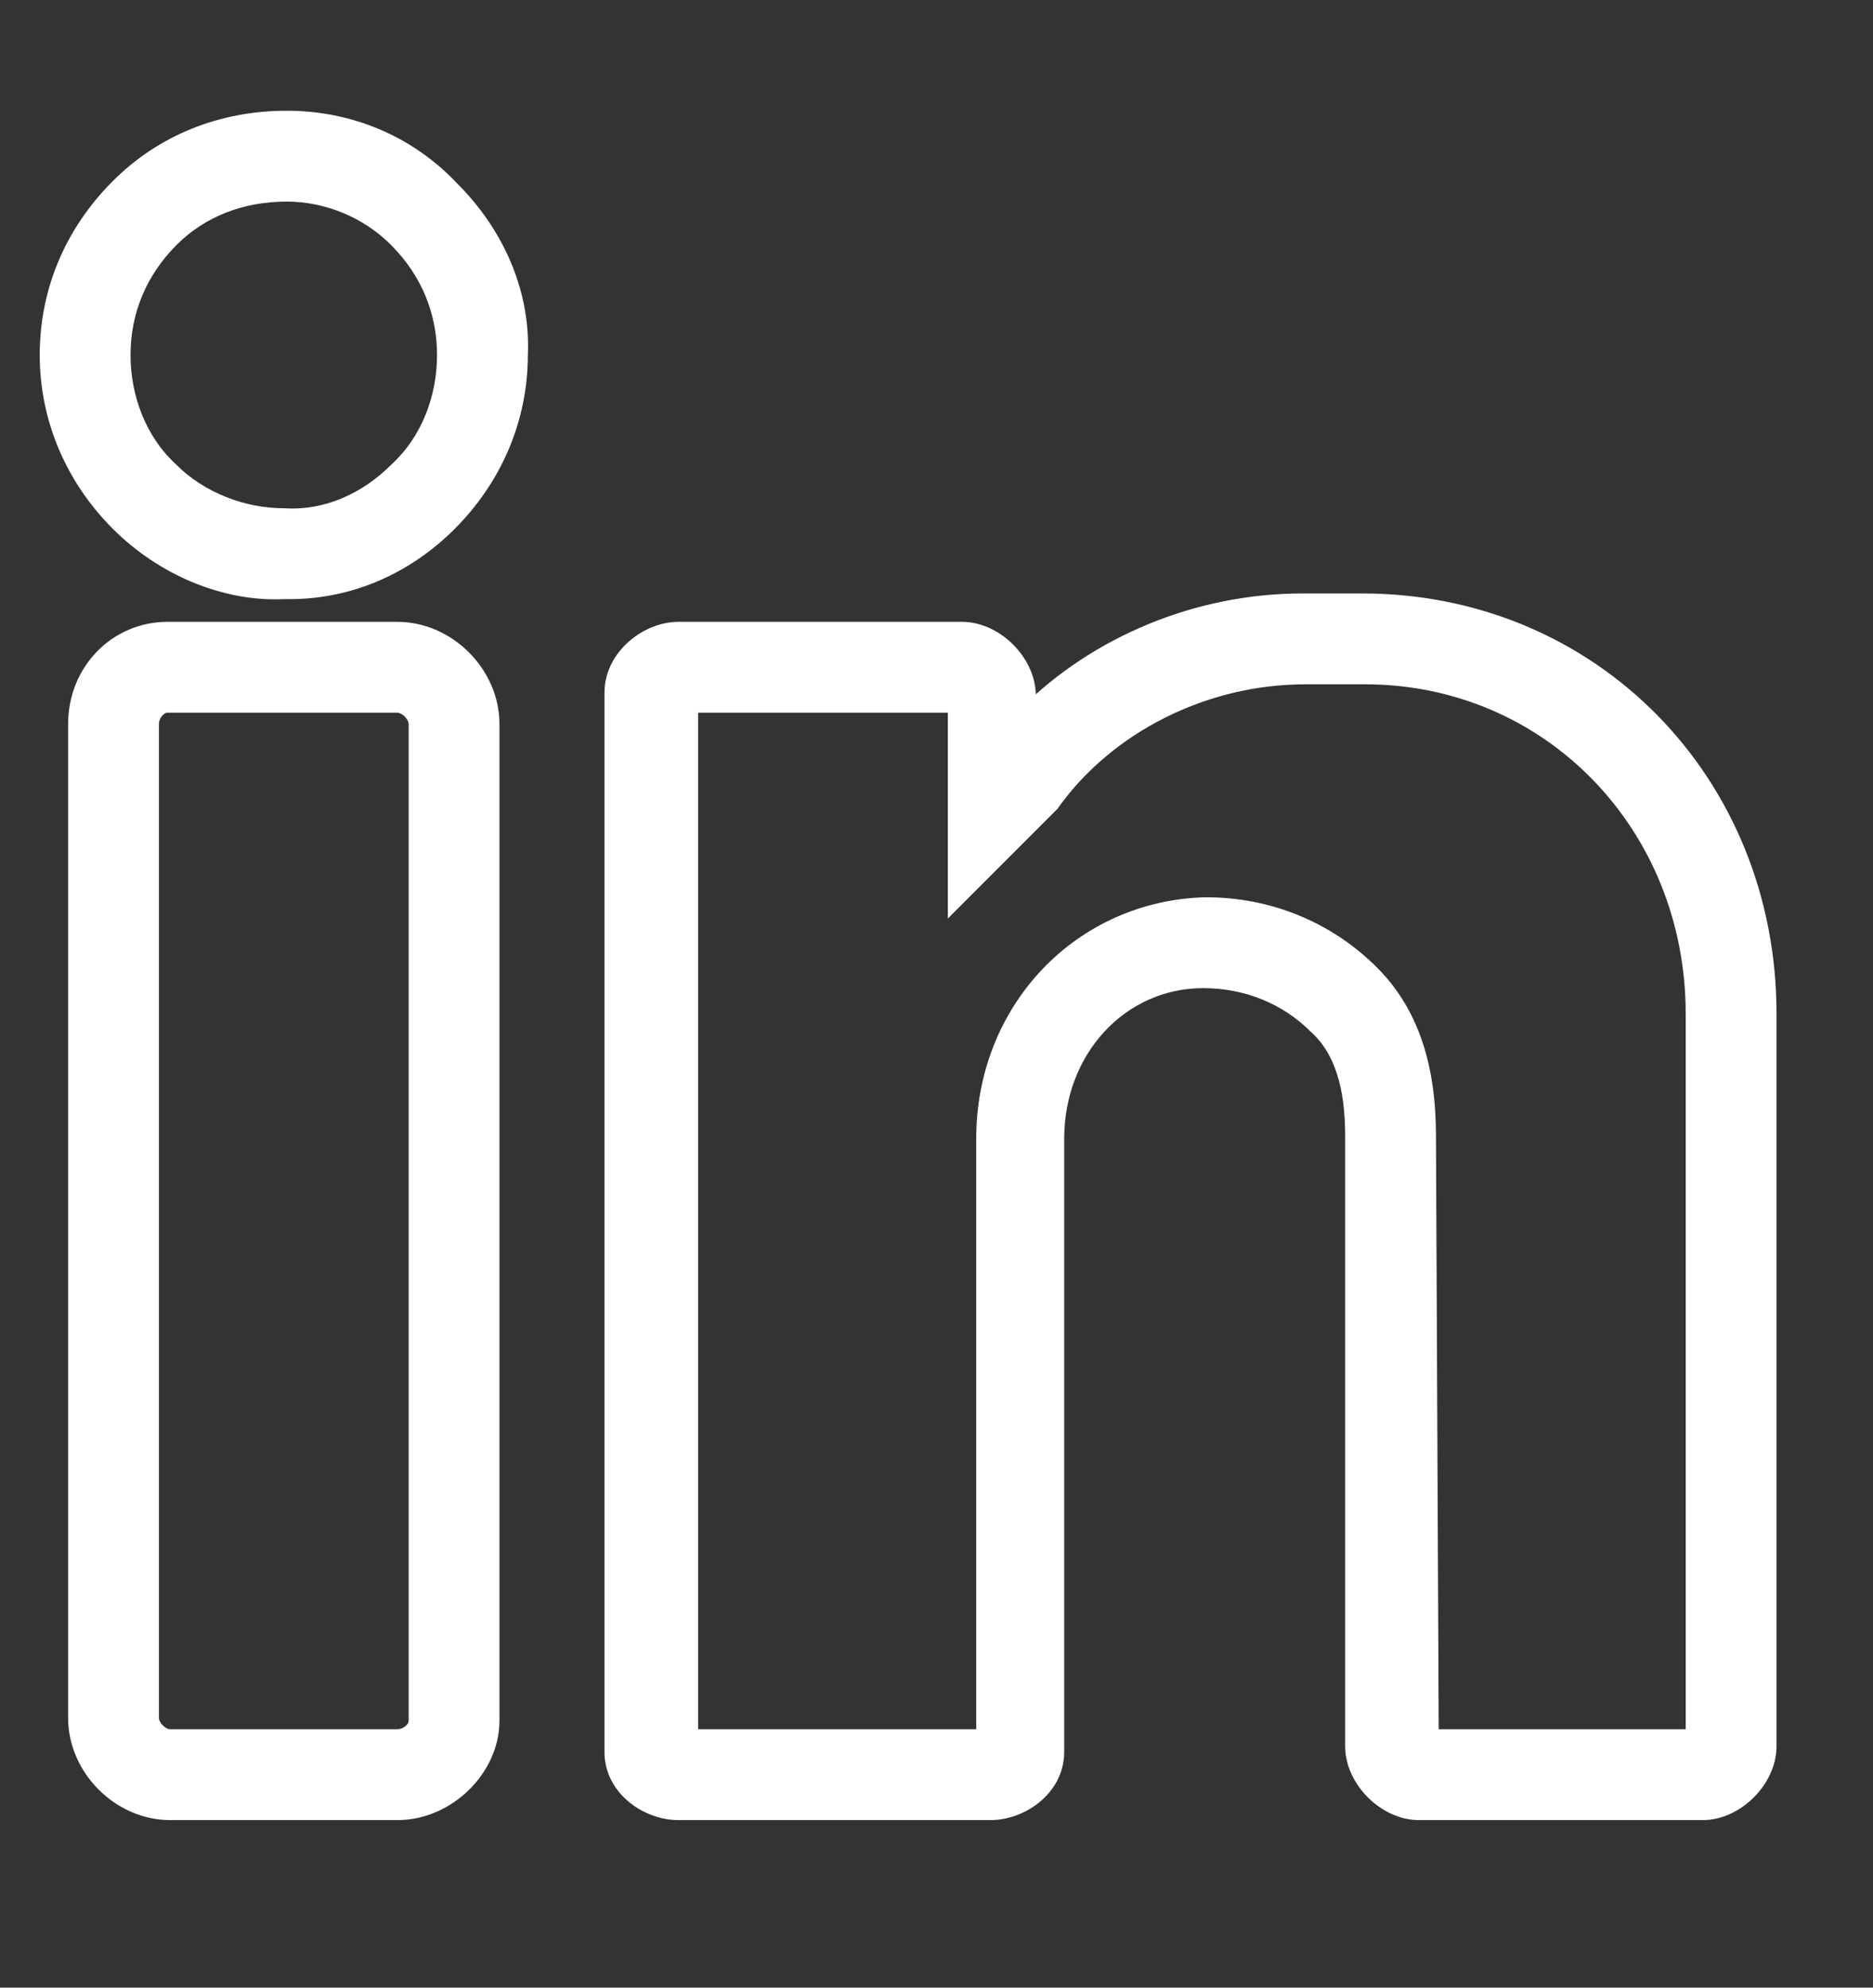
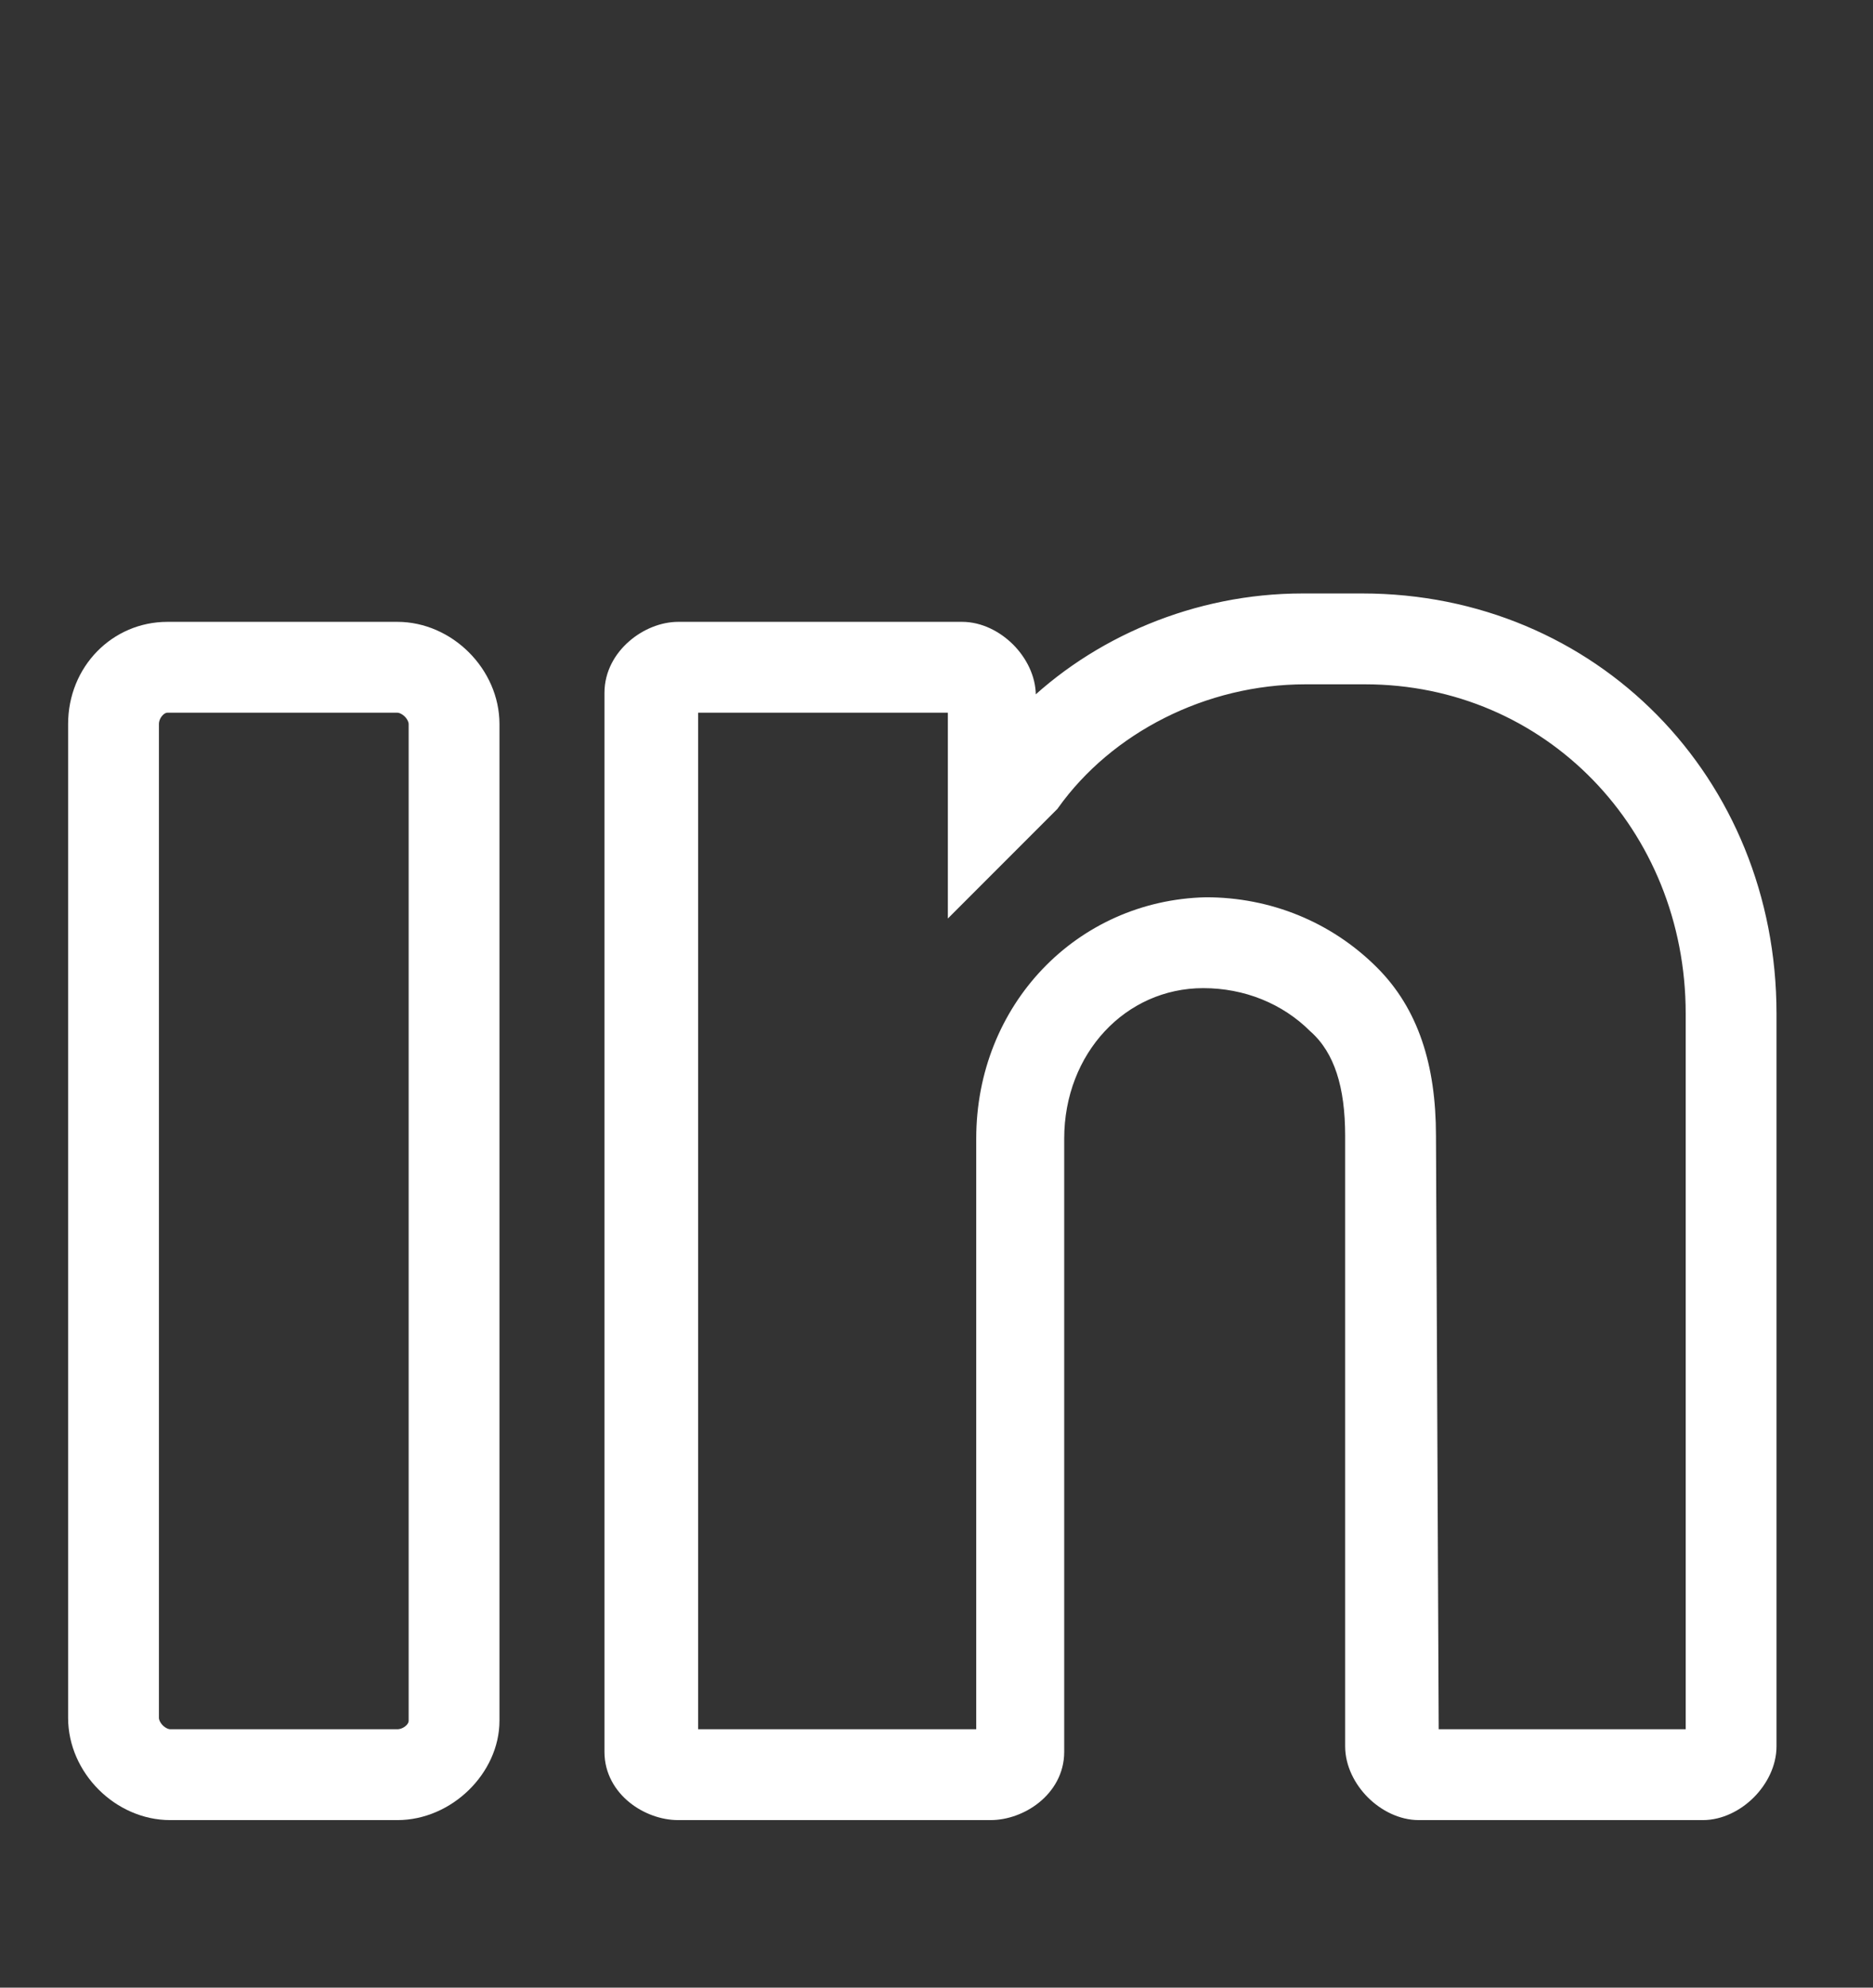
<svg xmlns="http://www.w3.org/2000/svg" width="33" height="35" viewBox="0 0 33 35" fill="none">
  <rect x="0" y="0" width="33" height="35" fill="#333333" stroke="none" />
-   <path d="M6.999 8.289L6.999 8.289L6.994 8.294C6.468 8.819 5.759 9.147 5.009 9.1L5.009 9.1H5C4.286 9.1 3.526 8.814 3.006 8.294L3.006 8.294L3.001 8.289C2.437 7.772 2.15 7.014 2.15 6.25C2.15 5.49 2.434 4.778 3.006 4.206C3.526 3.686 4.236 3.4 5.05 3.4C5.761 3.4 6.473 3.685 6.994 4.206C7.566 4.778 7.85 5.49 7.85 6.25C7.85 7.014 7.563 7.772 6.999 8.289ZM5.05 2.1C3.912 2.1 2.874 2.514 2.094 3.294C1.266 4.122 0.85 5.16 0.85 6.25C0.85 7.392 1.318 8.43 2.094 9.206C2.869 9.981 3.957 10.451 5.004 10.4H5.004H5.004H5.004H5.004H5.004H5.004H5.004H5.004H5.004H5.005H5.005H5.005H5.005H5.005H5.005H5.005H5.005H5.005H5.005H5.006H5.006H5.006H5.006H5.006H5.006H5.006H5.006H5.006H5.007H5.007H5.007H5.007H5.007H5.007H5.007H5.007H5.007H5.008H5.008H5.008H5.008H5.008H5.008H5.008H5.008H5.009H5.009H5.009H5.009H5.009H5.009H5.009H5.01H5.01H5.01H5.01H5.01H5.01H5.01H5.01H5.011H5.011H5.011H5.011H5.011H5.011H5.011H5.012H5.012H5.012H5.012H5.012H5.012H5.013H5.013H5.013H5.013H5.013H5.013H5.013H5.014H5.014H5.014H5.014H5.014H5.014H5.015H5.015H5.015H5.015H5.015H5.015H5.016H5.016H5.016H5.016H5.016H5.016H5.017H5.017H5.017H5.017H5.017H5.017H5.018H5.018H5.018H5.018H5.018H5.018H5.019H5.019H5.019H5.019H5.019H5.02H5.02H5.02H5.02H5.02H5.02H5.021H5.021H5.021H5.021H5.021H5.022H5.022H5.022H5.022H5.022H5.023H5.023H5.023H5.023H5.023H5.024H5.024H5.024H5.024H5.024H5.025H5.025H5.025H5.025H5.025H5.026H5.026H5.026H5.026H5.026H5.027H5.027H5.027H5.027H5.027H5.028H5.028H5.028H5.028H5.028H5.029H5.029H5.029H5.029H5.03H5.03H5.03H5.03H5.03H5.031H5.031H5.031H5.031H5.031H5.032H5.032H5.032H5.032H5.033H5.033H5.033H5.033H5.033H5.034H5.034H5.034H5.034H5.035H5.035H5.035H5.035H5.036H5.036H5.036H5.036H5.036H5.037H5.037H5.037H5.037H5.038H5.038H5.038H5.038H5.039H5.039H5.039H5.039H5.04H5.04H5.04H5.04H5.04H5.041H5.041H5.041H5.041H5.042H5.042H5.042H5.042H5.043H5.043H5.043H5.043H5.044H5.044H5.044H5.044H5.045H5.045H5.045H5.045H5.046H5.046H5.046H5.046H5.047H5.047H5.047H5.047H5.048H5.048H5.048H5.048H5.049H5.049H5.049H5.049H5.05H5.05H5.05H5.05H5.051H5.051H5.051H5.052H5.052H5.052H5.052H5.053H5.053H5.053H5.053H5.054H5.054H5.054H5.054H5.055H5.055H5.055H5.055H5.056H5.056H5.056H5.057H5.057H5.057H5.057H5.058H5.058H5.058H5.058H5.059H5.059H5.059H5.059H5.06H5.06H5.06H5.061H5.061H5.061H5.061H5.062H5.062H5.062H5.062H5.063H5.063H5.063H5.064H5.064H5.064H5.064H5.065H5.065H5.065H5.066H5.066H5.066H5.066H5.067H5.067H5.067H5.067H5.068H5.068H5.068H5.069H5.069H5.069H5.069H5.07H5.07H5.07H5.071H5.071H5.071H5.071H5.072H5.072H5.072H5.073H5.073H5.073H5.073H5.074H5.074H5.074H5.074H5.075H5.075H5.075H5.076H5.076H5.076H5.076H5.077H5.077H5.077H5.078H5.078H5.078H5.079H5.079H5.079H5.079H5.08H5.08H5.08H5.081H5.081H5.081H5.081H5.082H5.082H5.082H5.083H5.083H5.083H5.083H5.084H5.084H5.084H5.085H5.085H5.085H5.085H5.086H5.086H5.086H5.087H5.087H5.087H5.087H5.088H5.088H5.088H5.089H5.089H5.089H5.09H5.09H5.09H5.09H5.091H5.091H5.091H5.092H5.092H5.092H5.092H5.093H5.093H5.093H5.094H5.094H5.094H5.094H5.095H5.095H5.095H5.096H5.096H5.096H5.097H5.097H5.097H5.097H5.098H5.098H5.098H5.099H5.099H5.099H5.099H5.1H5.1C6.142 10.4 7.129 9.983 7.906 9.206C8.682 8.431 9.149 7.394 9.15 6.254C9.201 5.157 8.731 4.12 7.958 3.346C7.178 2.515 6.138 2.1 5.05 2.1Z" fill="#ffffff" stroke="#ffffff" stroke-width="0.3" />
  <path d="M7 11.1H2.95C2.064 11.1 1.35 11.82 1.35 12.75V30.25C1.35 31.133 2.117 31.9 3 31.9H7C7.88 31.9 8.65 31.136 8.65 30.3V12.75C8.65 11.867 7.883 11.1 7 11.1ZM7.35 30.3C7.35 30.373 7.314 30.447 7.246 30.505C7.177 30.565 7.086 30.6 7 30.6H3C2.924 30.6 2.835 30.56 2.762 30.488C2.69 30.415 2.65 30.326 2.65 30.25V12.75C2.65 12.664 2.685 12.573 2.745 12.505C2.804 12.437 2.877 12.4 2.95 12.4H7C7.076 12.4 7.165 12.44 7.238 12.512C7.31 12.585 7.35 12.674 7.35 12.75V30.3Z" fill="#ffffff" stroke="#ffffff" stroke-width="0.3" />
  <path d="M22.95 10.6C21.095 10.6 19.327 11.353 18.1 12.573V12.25C18.1 11.951 17.952 11.665 17.744 11.456C17.535 11.248 17.249 11.1 16.95 11.1H11.95C11.684 11.1 11.4 11.216 11.183 11.406C10.964 11.596 10.8 11.872 10.8 12.2V30.85C10.8 31.179 10.966 31.445 11.187 31.623C11.406 31.8 11.689 31.9 11.95 31.9H17.45C17.711 31.9 17.994 31.8 18.213 31.623C18.434 31.445 18.6 31.179 18.6 30.85V20.05C18.6 18.472 19.743 17.25 21.2 17.25C21.962 17.25 22.673 17.535 23.194 18.056L23.194 18.056L23.2 18.061C23.653 18.47 23.85 19.117 23.85 20V30.75C23.85 31.049 23.998 31.335 24.206 31.544C24.415 31.752 24.701 31.9 25 31.9H30C30.299 31.9 30.585 31.752 30.794 31.544C31.002 31.335 31.15 31.049 31.15 30.75V17.85C31.15 13.769 28.035 10.6 24 10.6H22.95ZM21.25 15.95V15.95L21.246 15.95C19.062 16.002 17.35 17.772 17.35 20.05V30.6H12.15V12.4H16.85V15.45V15.812L17.106 15.556L18.456 14.206L18.506 14.156L18.515 14.147L18.522 14.137C19.493 12.778 21.196 11.9 23 11.9H24.05C27.313 11.9 29.85 14.529 29.85 17.85V30.6H25.199L25.15 20C25.15 20 25.15 20 25.15 20C25.15 18.775 24.843 17.831 24.156 17.144C23.377 16.365 22.339 15.95 21.25 15.95Z" fill="#ffffff" stroke="#ffffff" stroke-width="0.3" />
</svg>